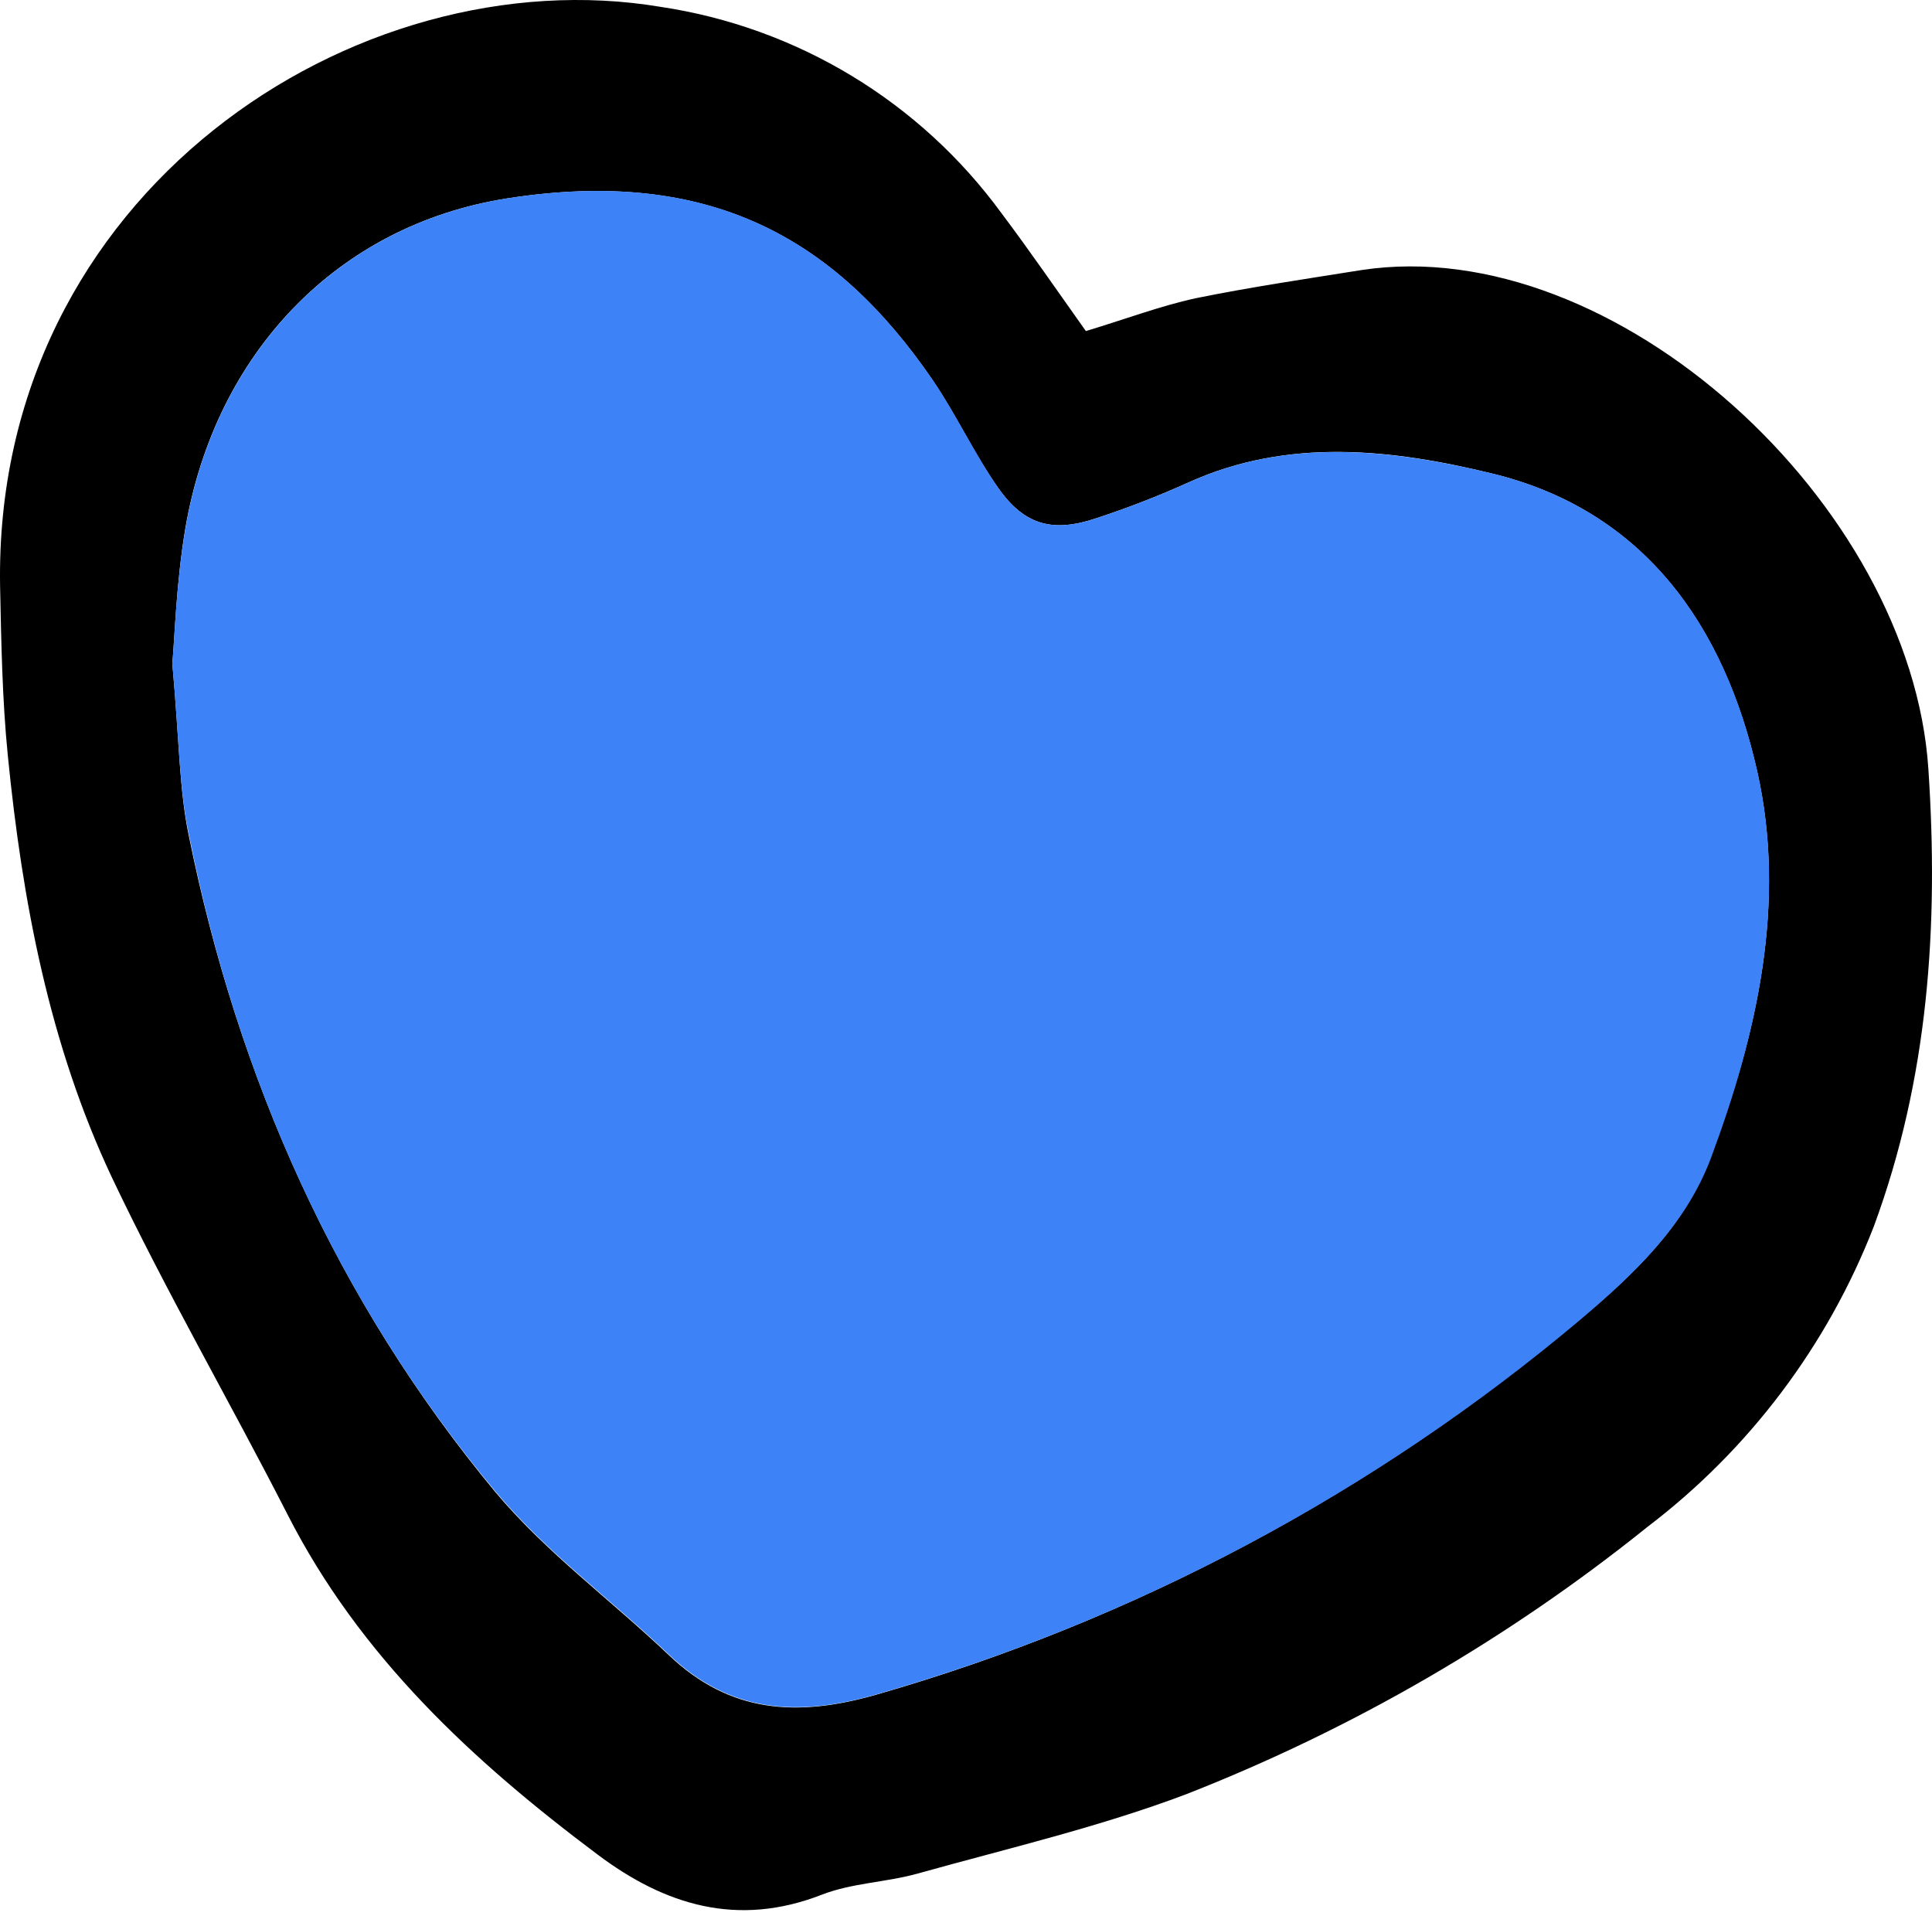
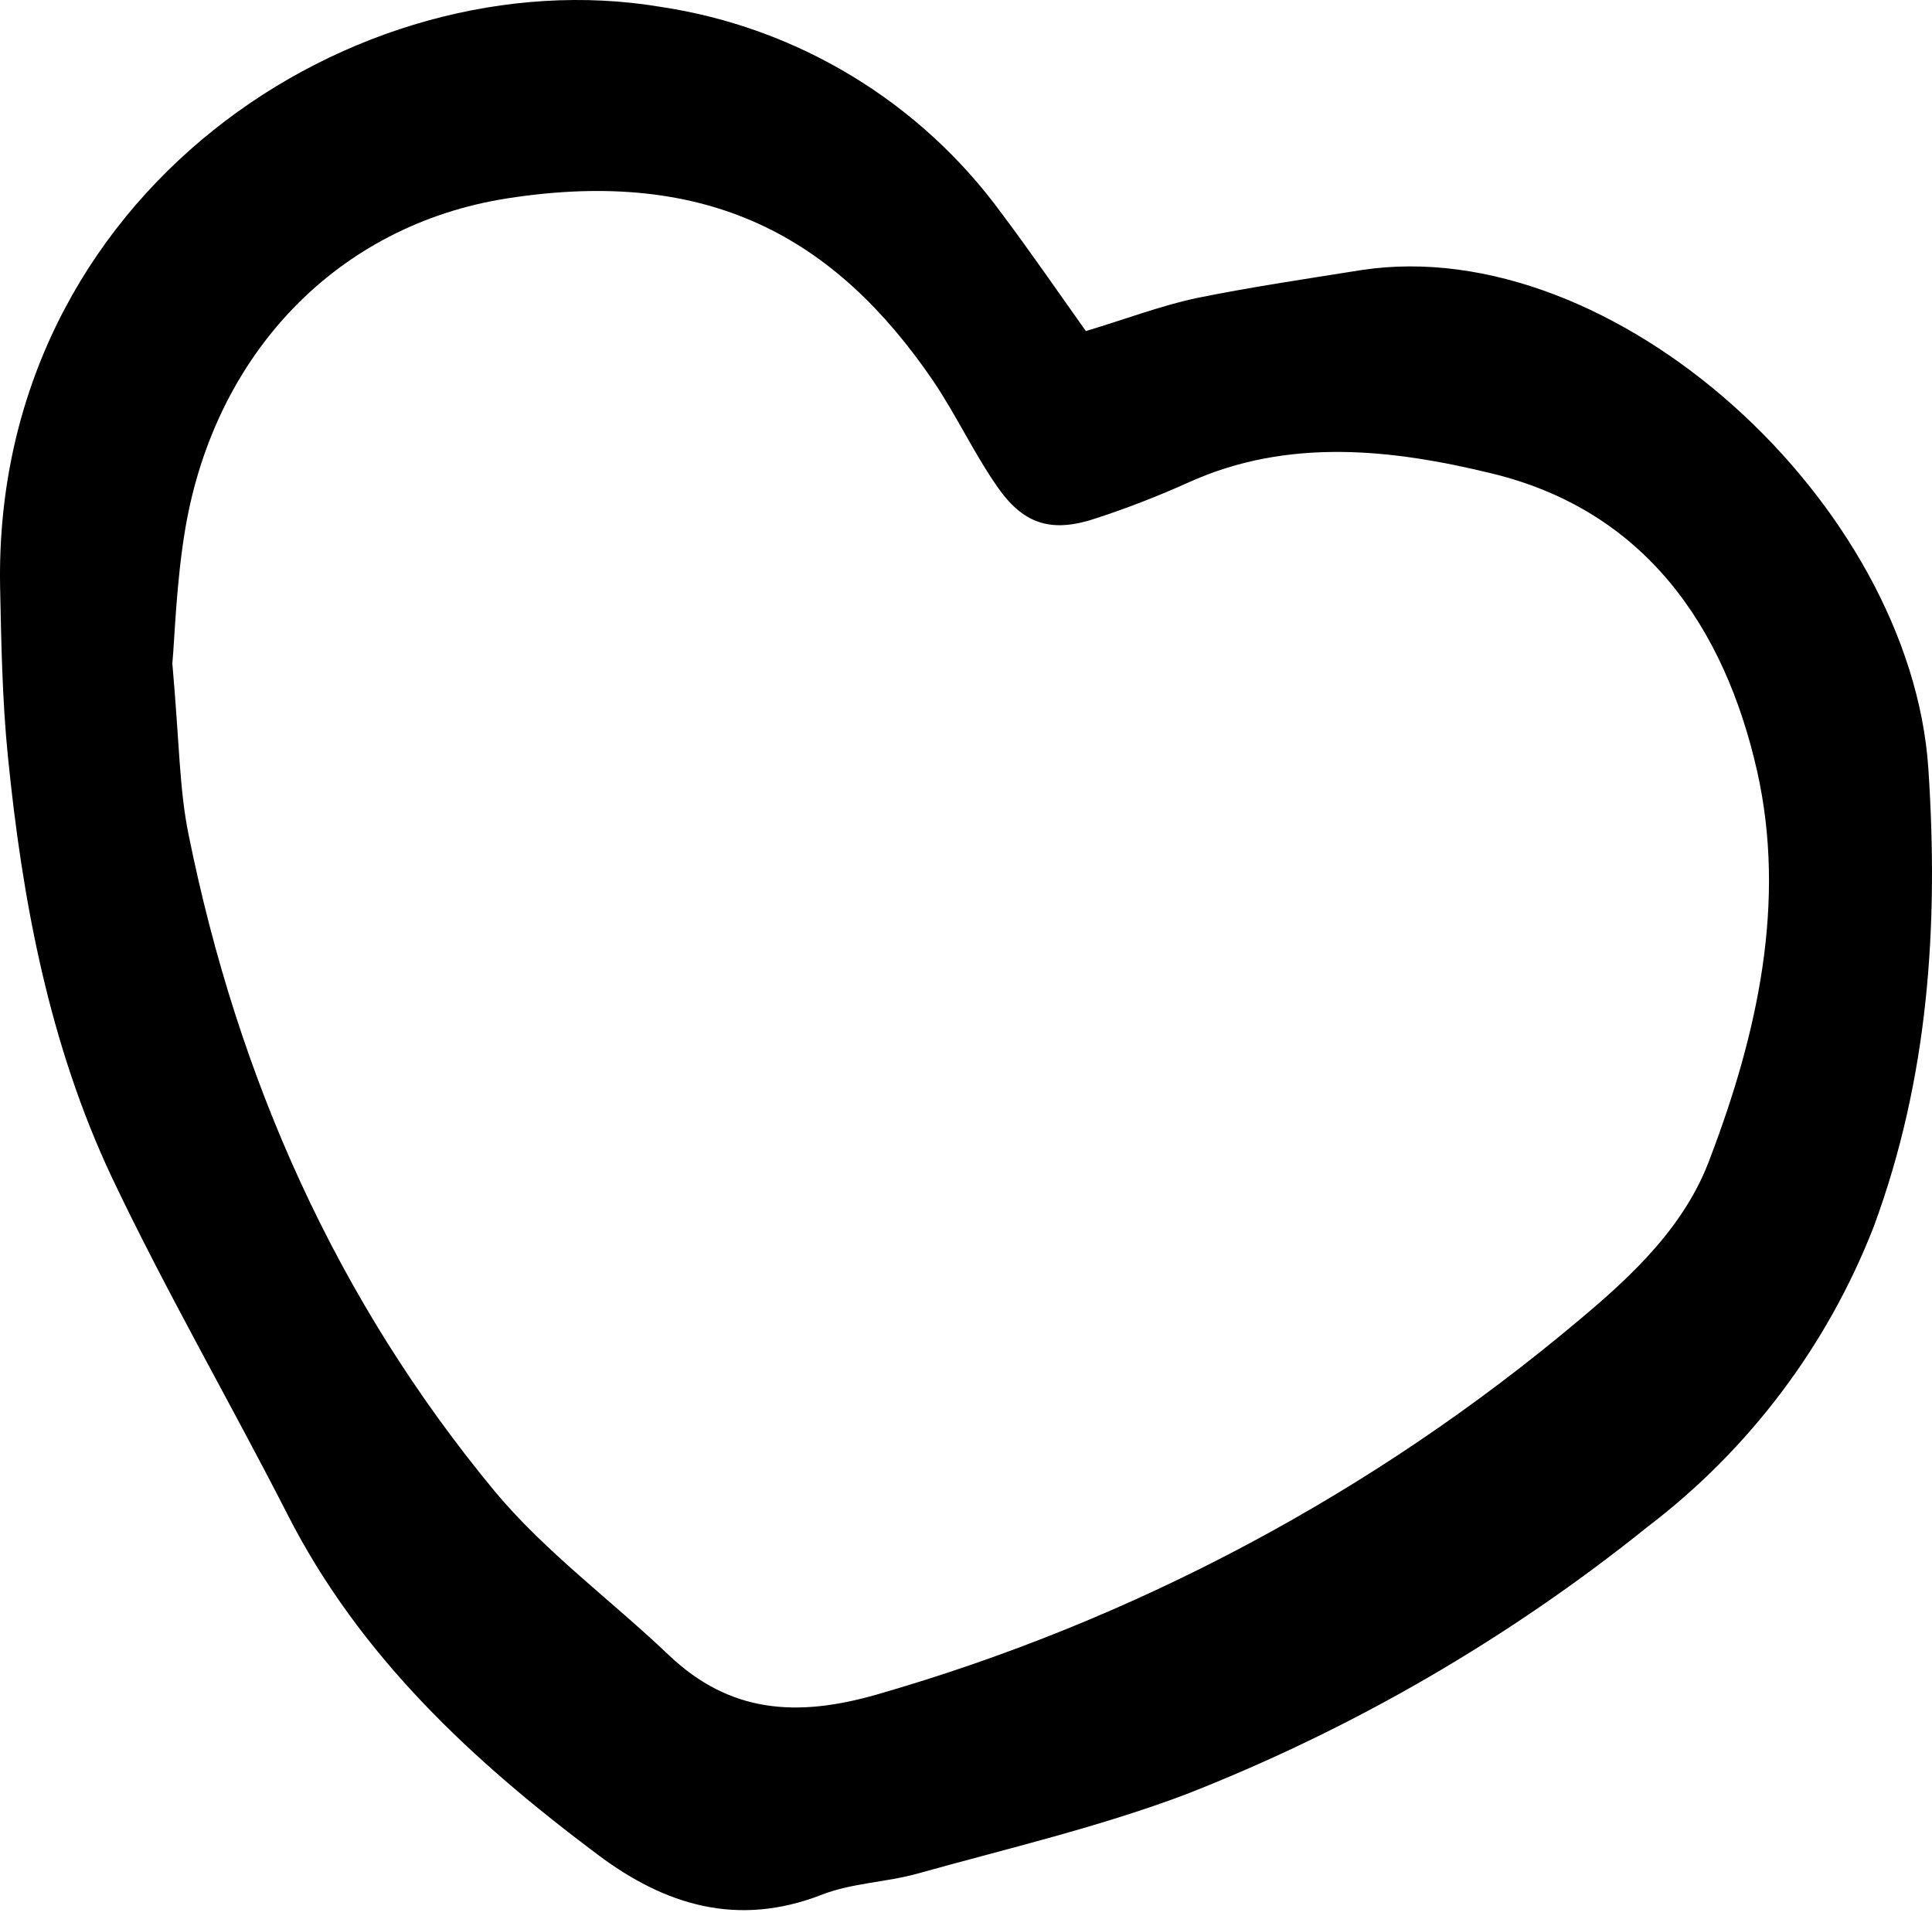
<svg xmlns="http://www.w3.org/2000/svg" width="120" height="119" viewBox="0 0 120 119" fill="none">
  <path d="M67.445 20.561C69.88 19.828 72.03 19.012 74.261 18.523C77.664 17.831 81.118 17.321 84.572 16.771C100.283 14.387 118.684 31.29 119.774 47.745C120.426 57.536 119.774 67.001 116.381 76.181C113.506 83.567 108.648 90.016 102.341 94.816C93.688 101.773 84.028 107.372 73.691 111.424C68.301 113.462 62.585 114.796 57.002 116.355C55.035 116.905 52.926 116.936 51.041 117.67C45.815 119.707 41.301 118.322 37.114 115.173C29.36 109.366 22.35 102.876 17.857 94.052C14.27 87.032 10.317 80.216 6.945 73.114C3.063 64.872 1.382 55.957 0.485 46.919C0.139 43.445 0.078 39.93 0.006 36.435C-0.432 12.013 22.105 -2.751 41.046 0.428C45.246 1.059 49.279 2.517 52.911 4.717C56.544 6.917 59.703 9.816 62.208 13.246C63.94 15.548 65.57 17.922 67.445 20.561ZM10.704 41.203C11.143 46.094 11.132 49.038 11.723 51.881C14.78 66.991 20.893 80.746 30.745 92.636C33.884 96.395 37.949 99.371 41.525 102.774C45.336 106.411 49.523 106.656 54.455 105.239C70.47 100.637 85.336 92.711 98.082 81.979C101.424 79.187 104.705 76.1 106.233 71.882C109.158 64.189 110.971 56.038 109.137 47.887C107.1 38.88 102.117 31.677 92.621 29.395C86.508 27.907 80.008 27.153 73.813 29.965C71.955 30.802 70.054 31.54 68.118 32.176C65.407 33.093 63.645 32.635 62.004 30.312C60.496 28.172 59.396 25.768 57.929 23.608C51.887 14.784 44.072 10.362 31.51 12.319C20.954 13.969 13.384 21.937 11.52 32.767C10.939 36.18 10.847 39.736 10.704 41.203Z" fill="black" />
-   <path d="M10.704 41.203C10.847 39.685 10.938 36.181 11.529 32.767C13.394 21.937 20.964 13.969 31.52 12.319C44.082 10.352 51.897 14.784 57.939 23.608C59.416 25.768 60.517 28.172 62.014 30.312C63.634 32.635 65.397 33.093 68.127 32.176C70.064 31.54 71.965 30.802 73.823 29.965C80.018 27.153 86.477 27.928 92.631 29.395C102.127 31.677 107.12 38.88 109.147 47.887C110.981 56.038 109.147 64.189 106.284 71.882C104.715 76.1 101.434 79.187 98.133 81.979C85.376 92.708 70.499 100.627 54.475 105.219C49.543 106.635 45.356 106.391 41.545 102.753C37.969 99.35 33.904 96.375 30.766 92.616C20.872 80.746 14.769 66.991 11.743 51.861C11.132 49.039 11.142 46.094 10.704 41.203Z" fill="#3D82F6" />
</svg>